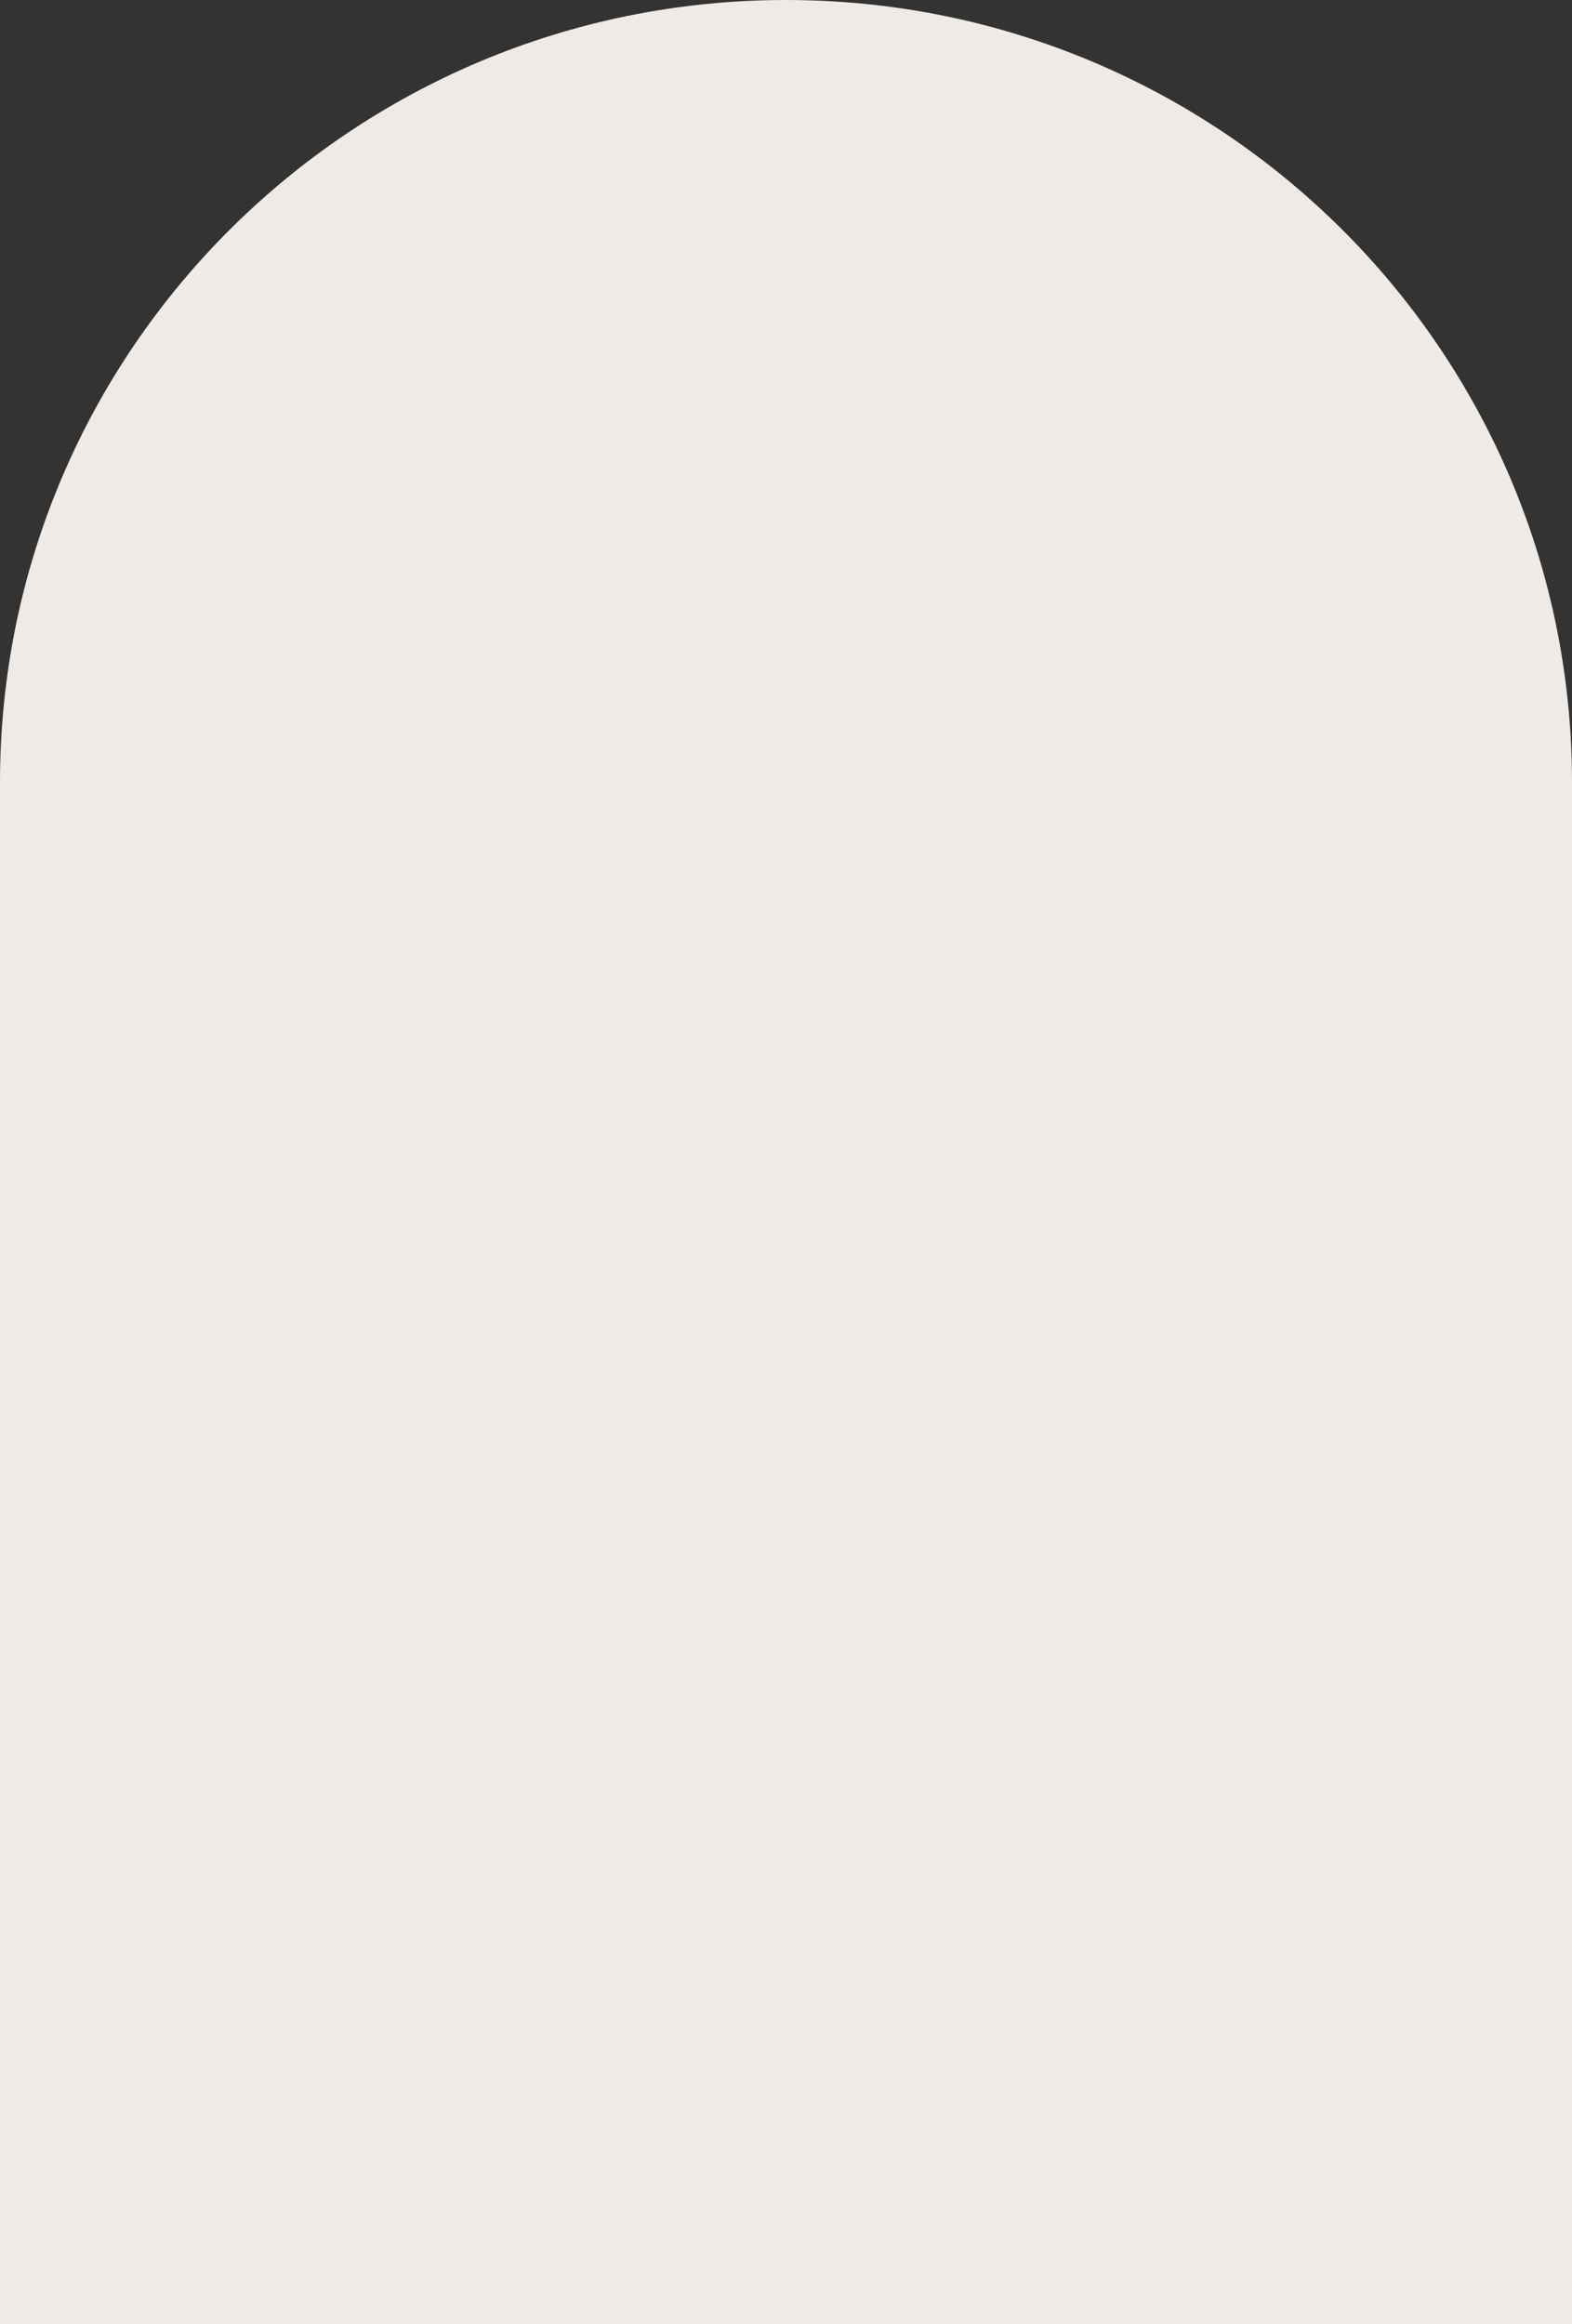
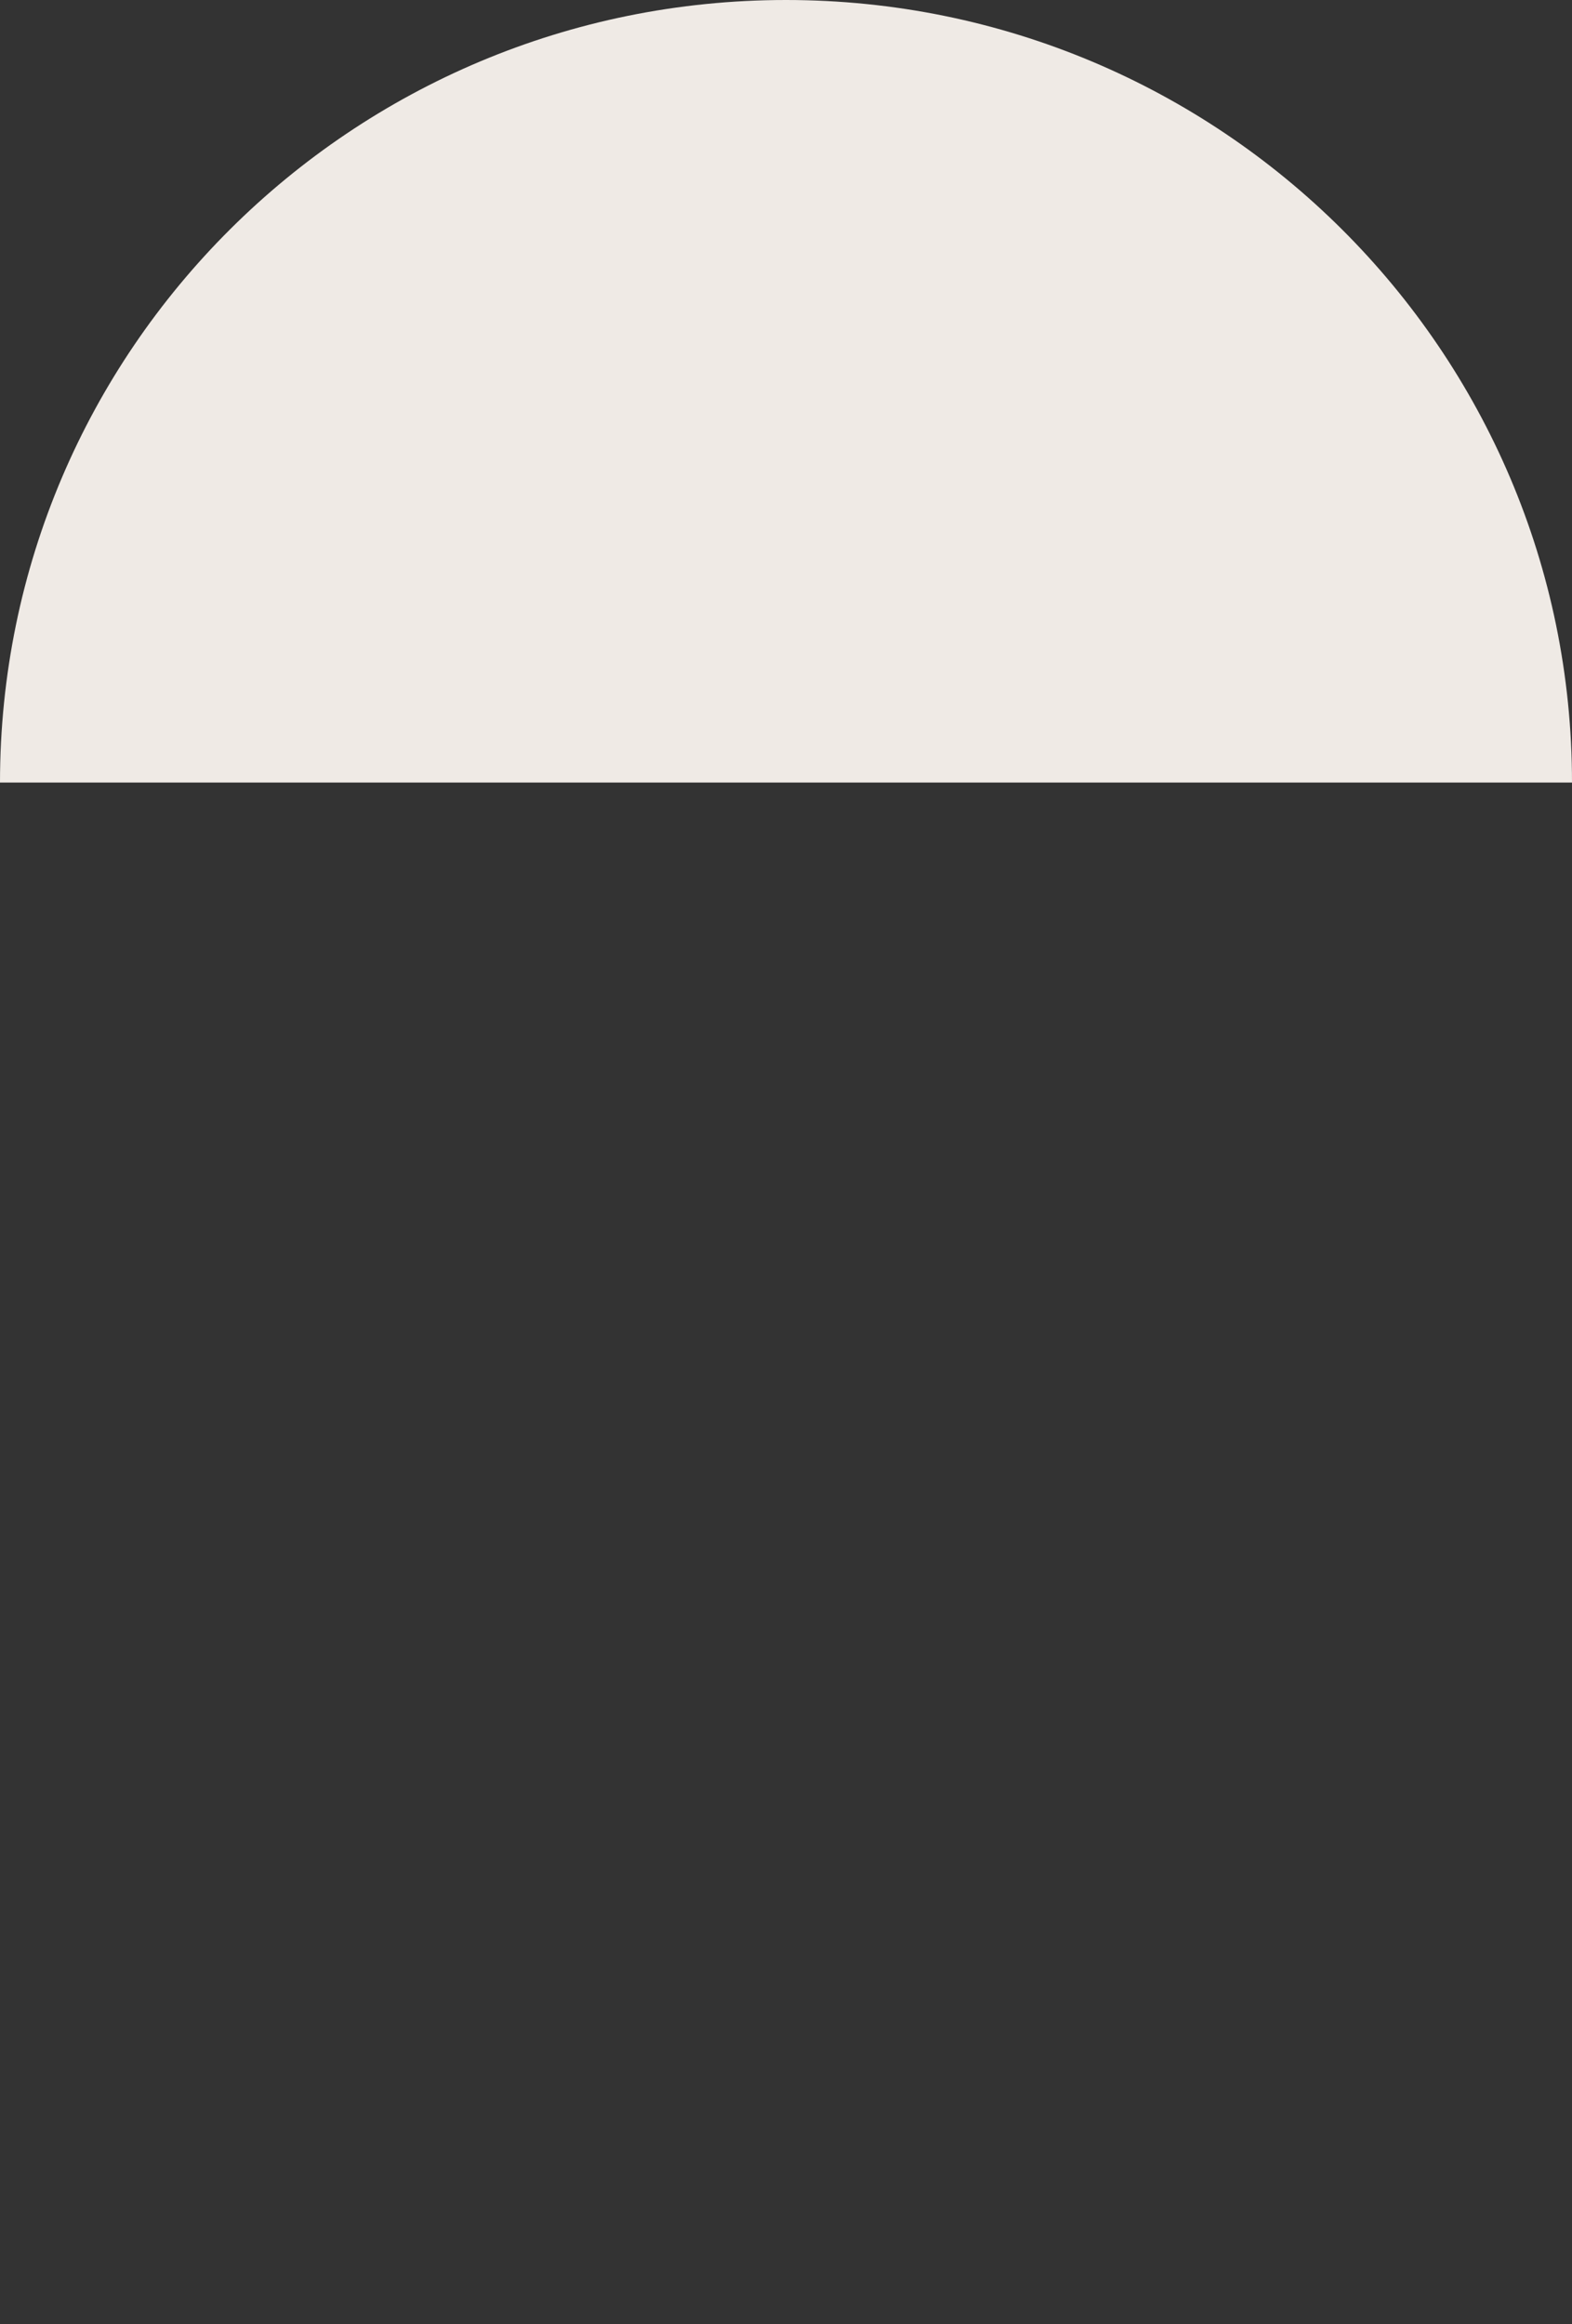
<svg xmlns="http://www.w3.org/2000/svg" fill="none" height="810" preserveAspectRatio="xMidYMid meet" style="fill: none" version="1" viewBox="0.0 0.0 548.0 810.0" width="548" zoomAndPan="magnify">
  <rect x="0.0" y="0.0" width="548.0" height="810.0" fill="#333333" stroke="none" />
  <g id="change1_1">
-     <path clip-rule="evenodd" d="M548 272.727C548 122.104 425.326 0 274 0C122.674 0 0 122.104 0 272.727V810H548V272.727Z" fill="#efeae5" fill-rule="evenodd" />
+     <path clip-rule="evenodd" d="M548 272.727C548 122.104 425.326 0 274 0C122.674 0 0 122.104 0 272.727V810V272.727Z" fill="#efeae5" fill-rule="evenodd" />
  </g>
</svg>